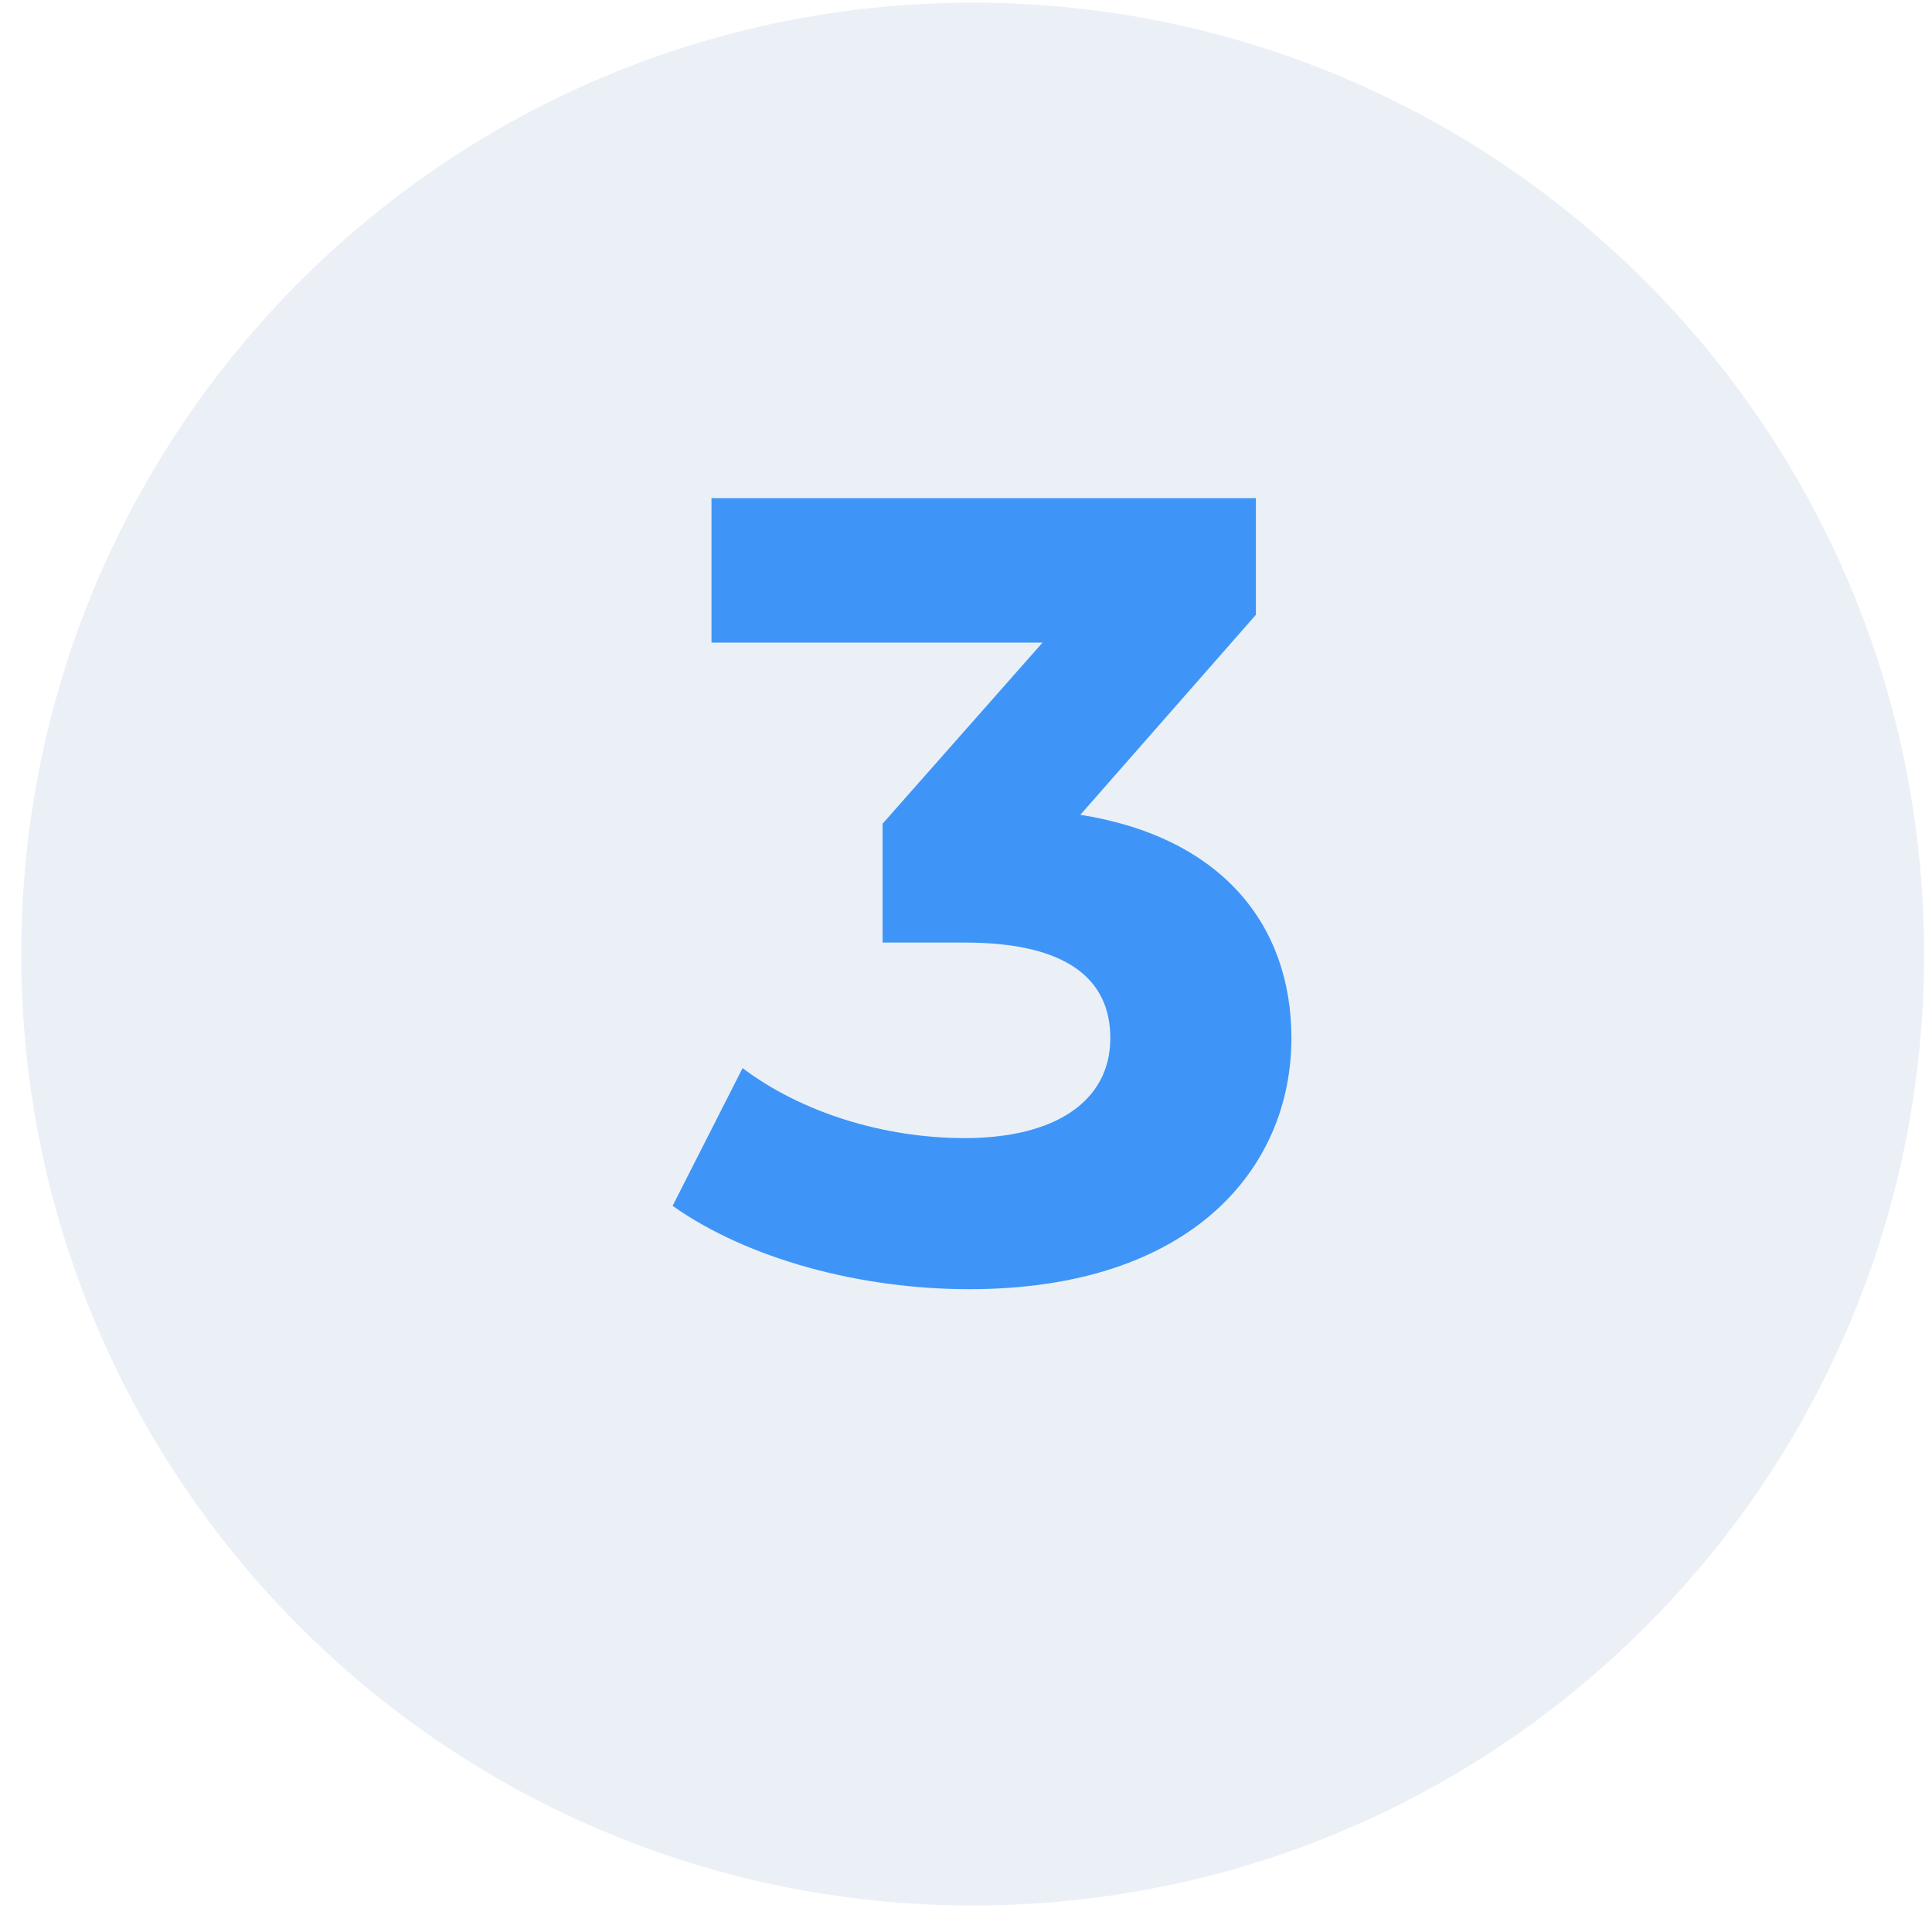
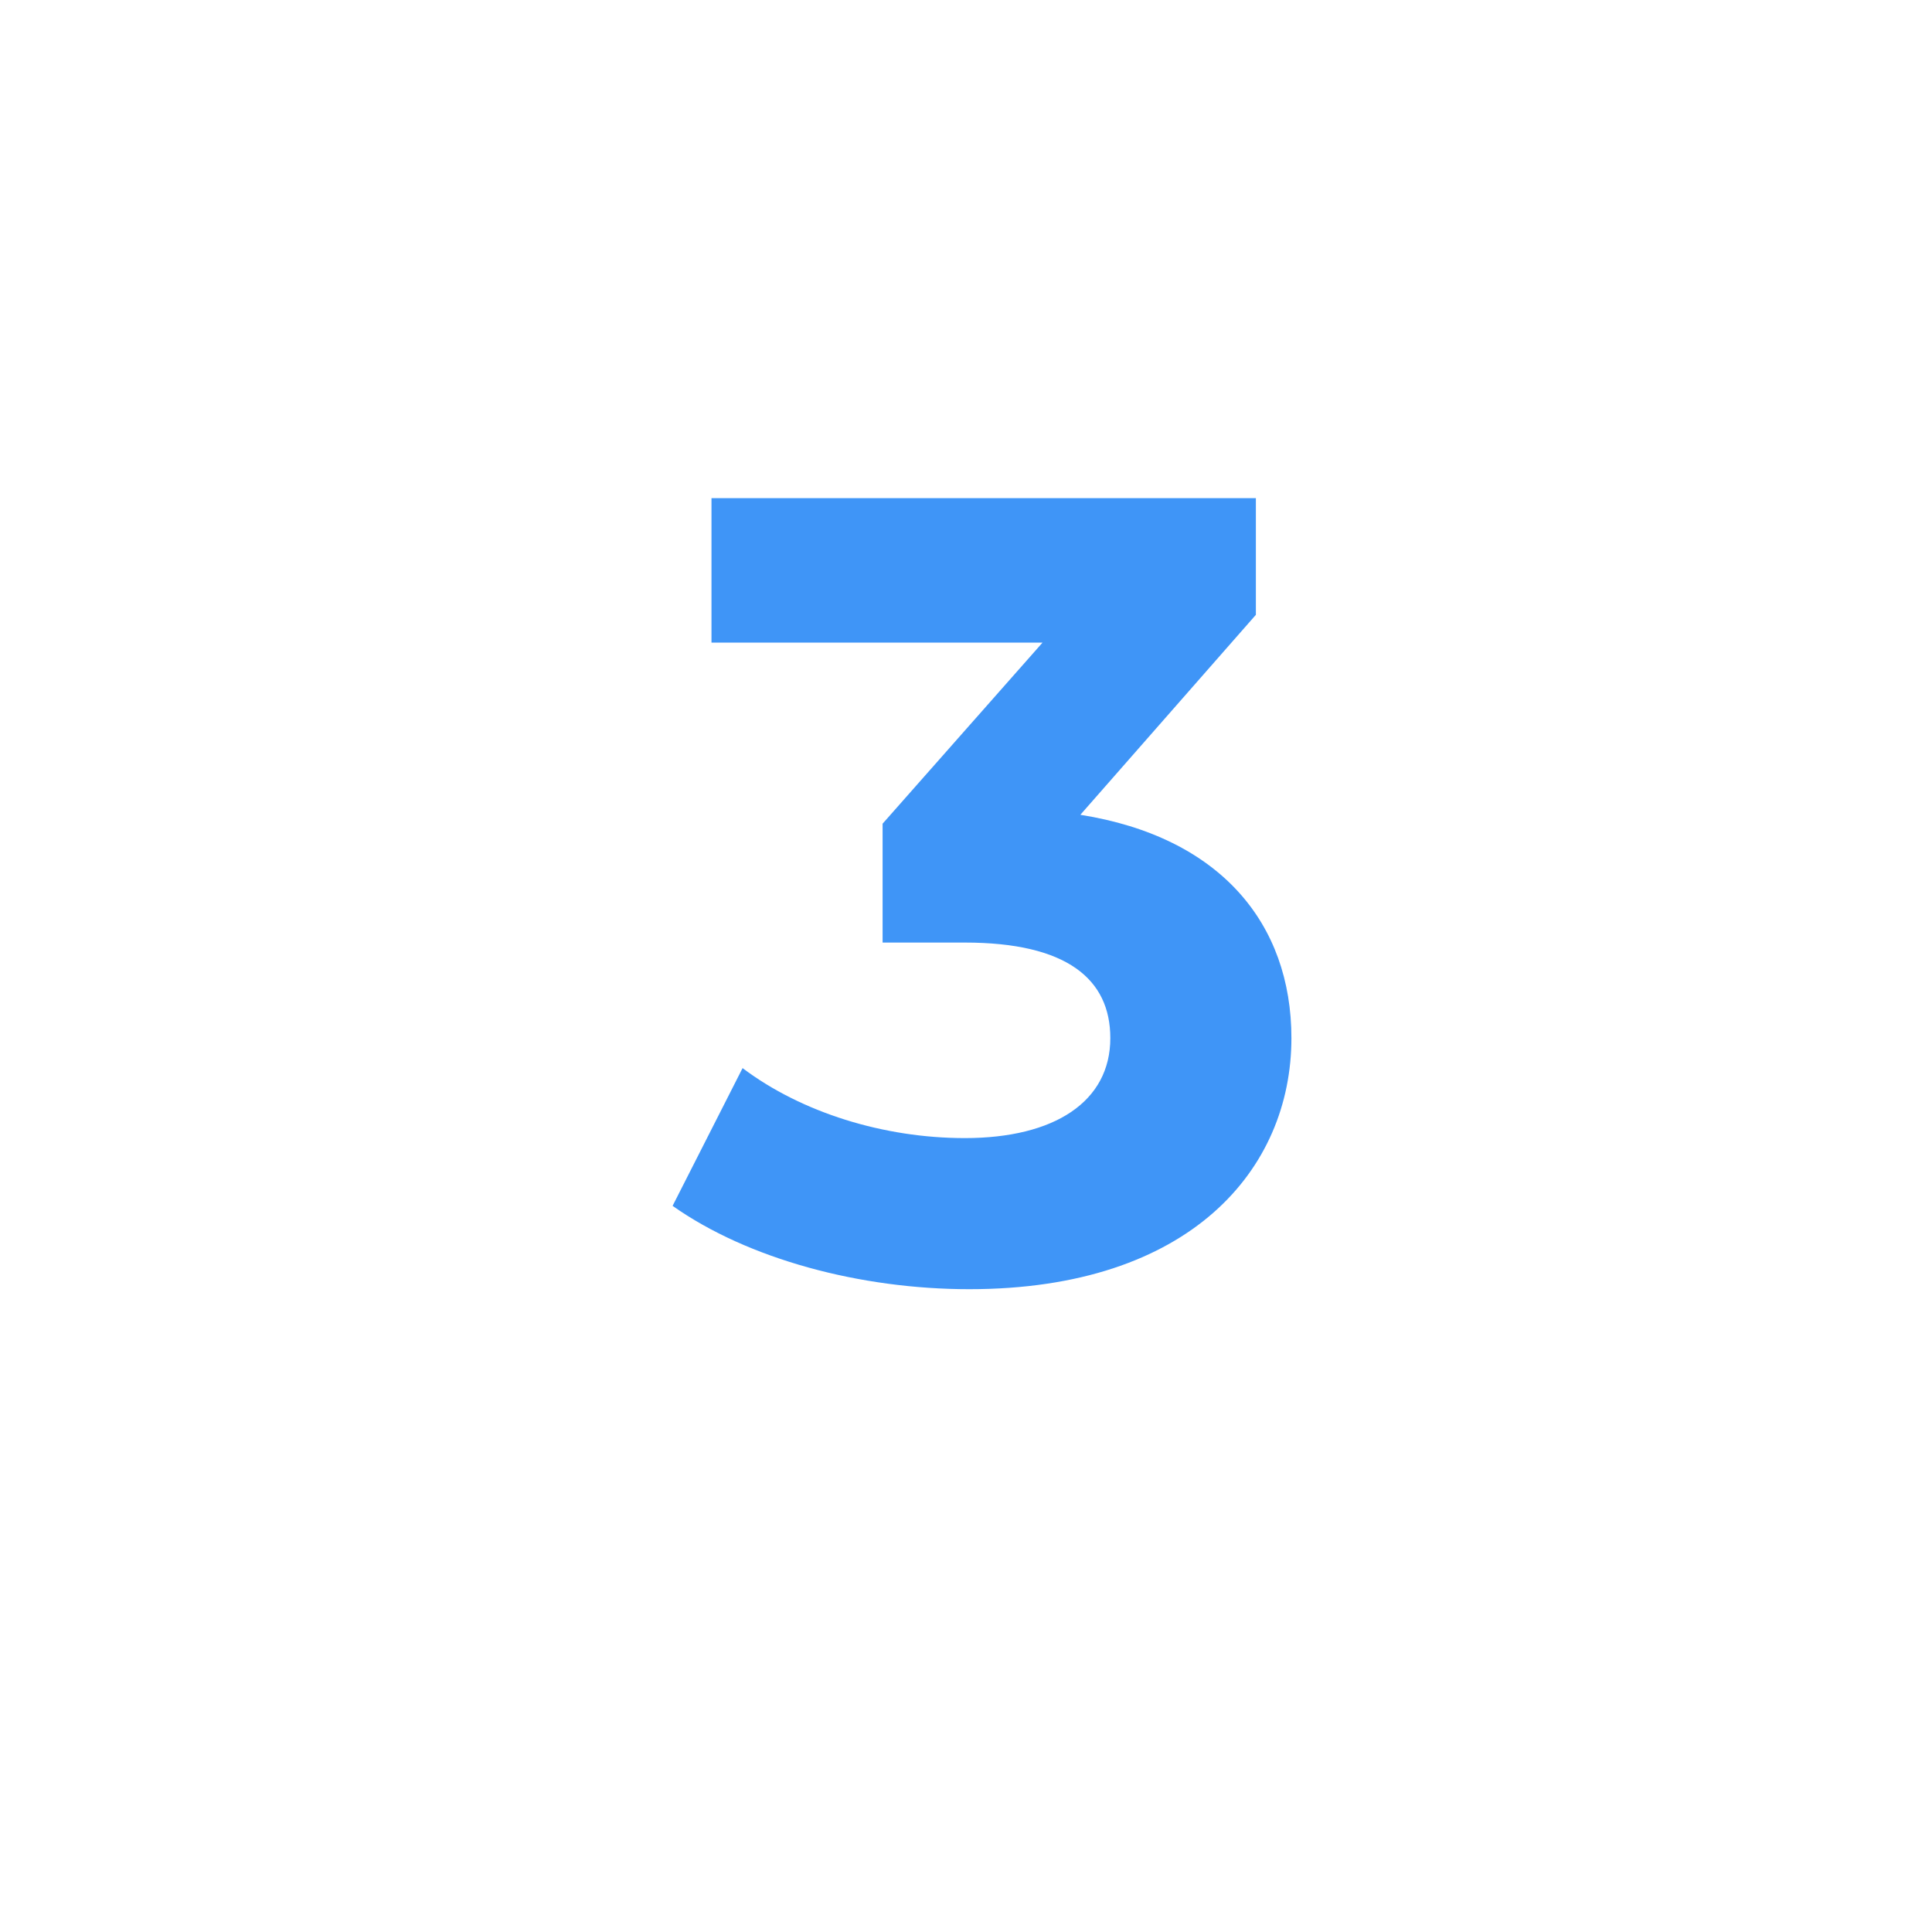
<svg xmlns="http://www.w3.org/2000/svg" width="53" height="53" viewBox="0 0 53 53" fill="none">
-   <path opacity="0.1" fill-rule="evenodd" clip-rule="evenodd" d="M26.683 52.273C41.097 52.273 52.783 40.588 52.783 26.173C52.783 11.759 41.097 0.073 26.683 0.073C12.268 0.073 0.583 11.759 0.583 26.173C0.583 40.588 12.268 52.273 26.683 52.273Z" fill="#3265AF" />
  <path d="M29.637 22.352L34.452 16.866V13.665H19.518V17.628H28.6L24.212 22.596V25.857H26.467C29.271 25.857 30.459 26.862 30.459 28.478C30.459 30.215 28.936 31.221 26.467 31.221C24.242 31.221 21.987 30.52 20.371 29.301L18.451 33.08C20.524 34.543 23.602 35.366 26.589 35.366C32.654 35.366 35.427 32.074 35.427 28.478C35.427 25.338 33.477 22.961 29.637 22.352Z" fill="#3F95F7" />
</svg>